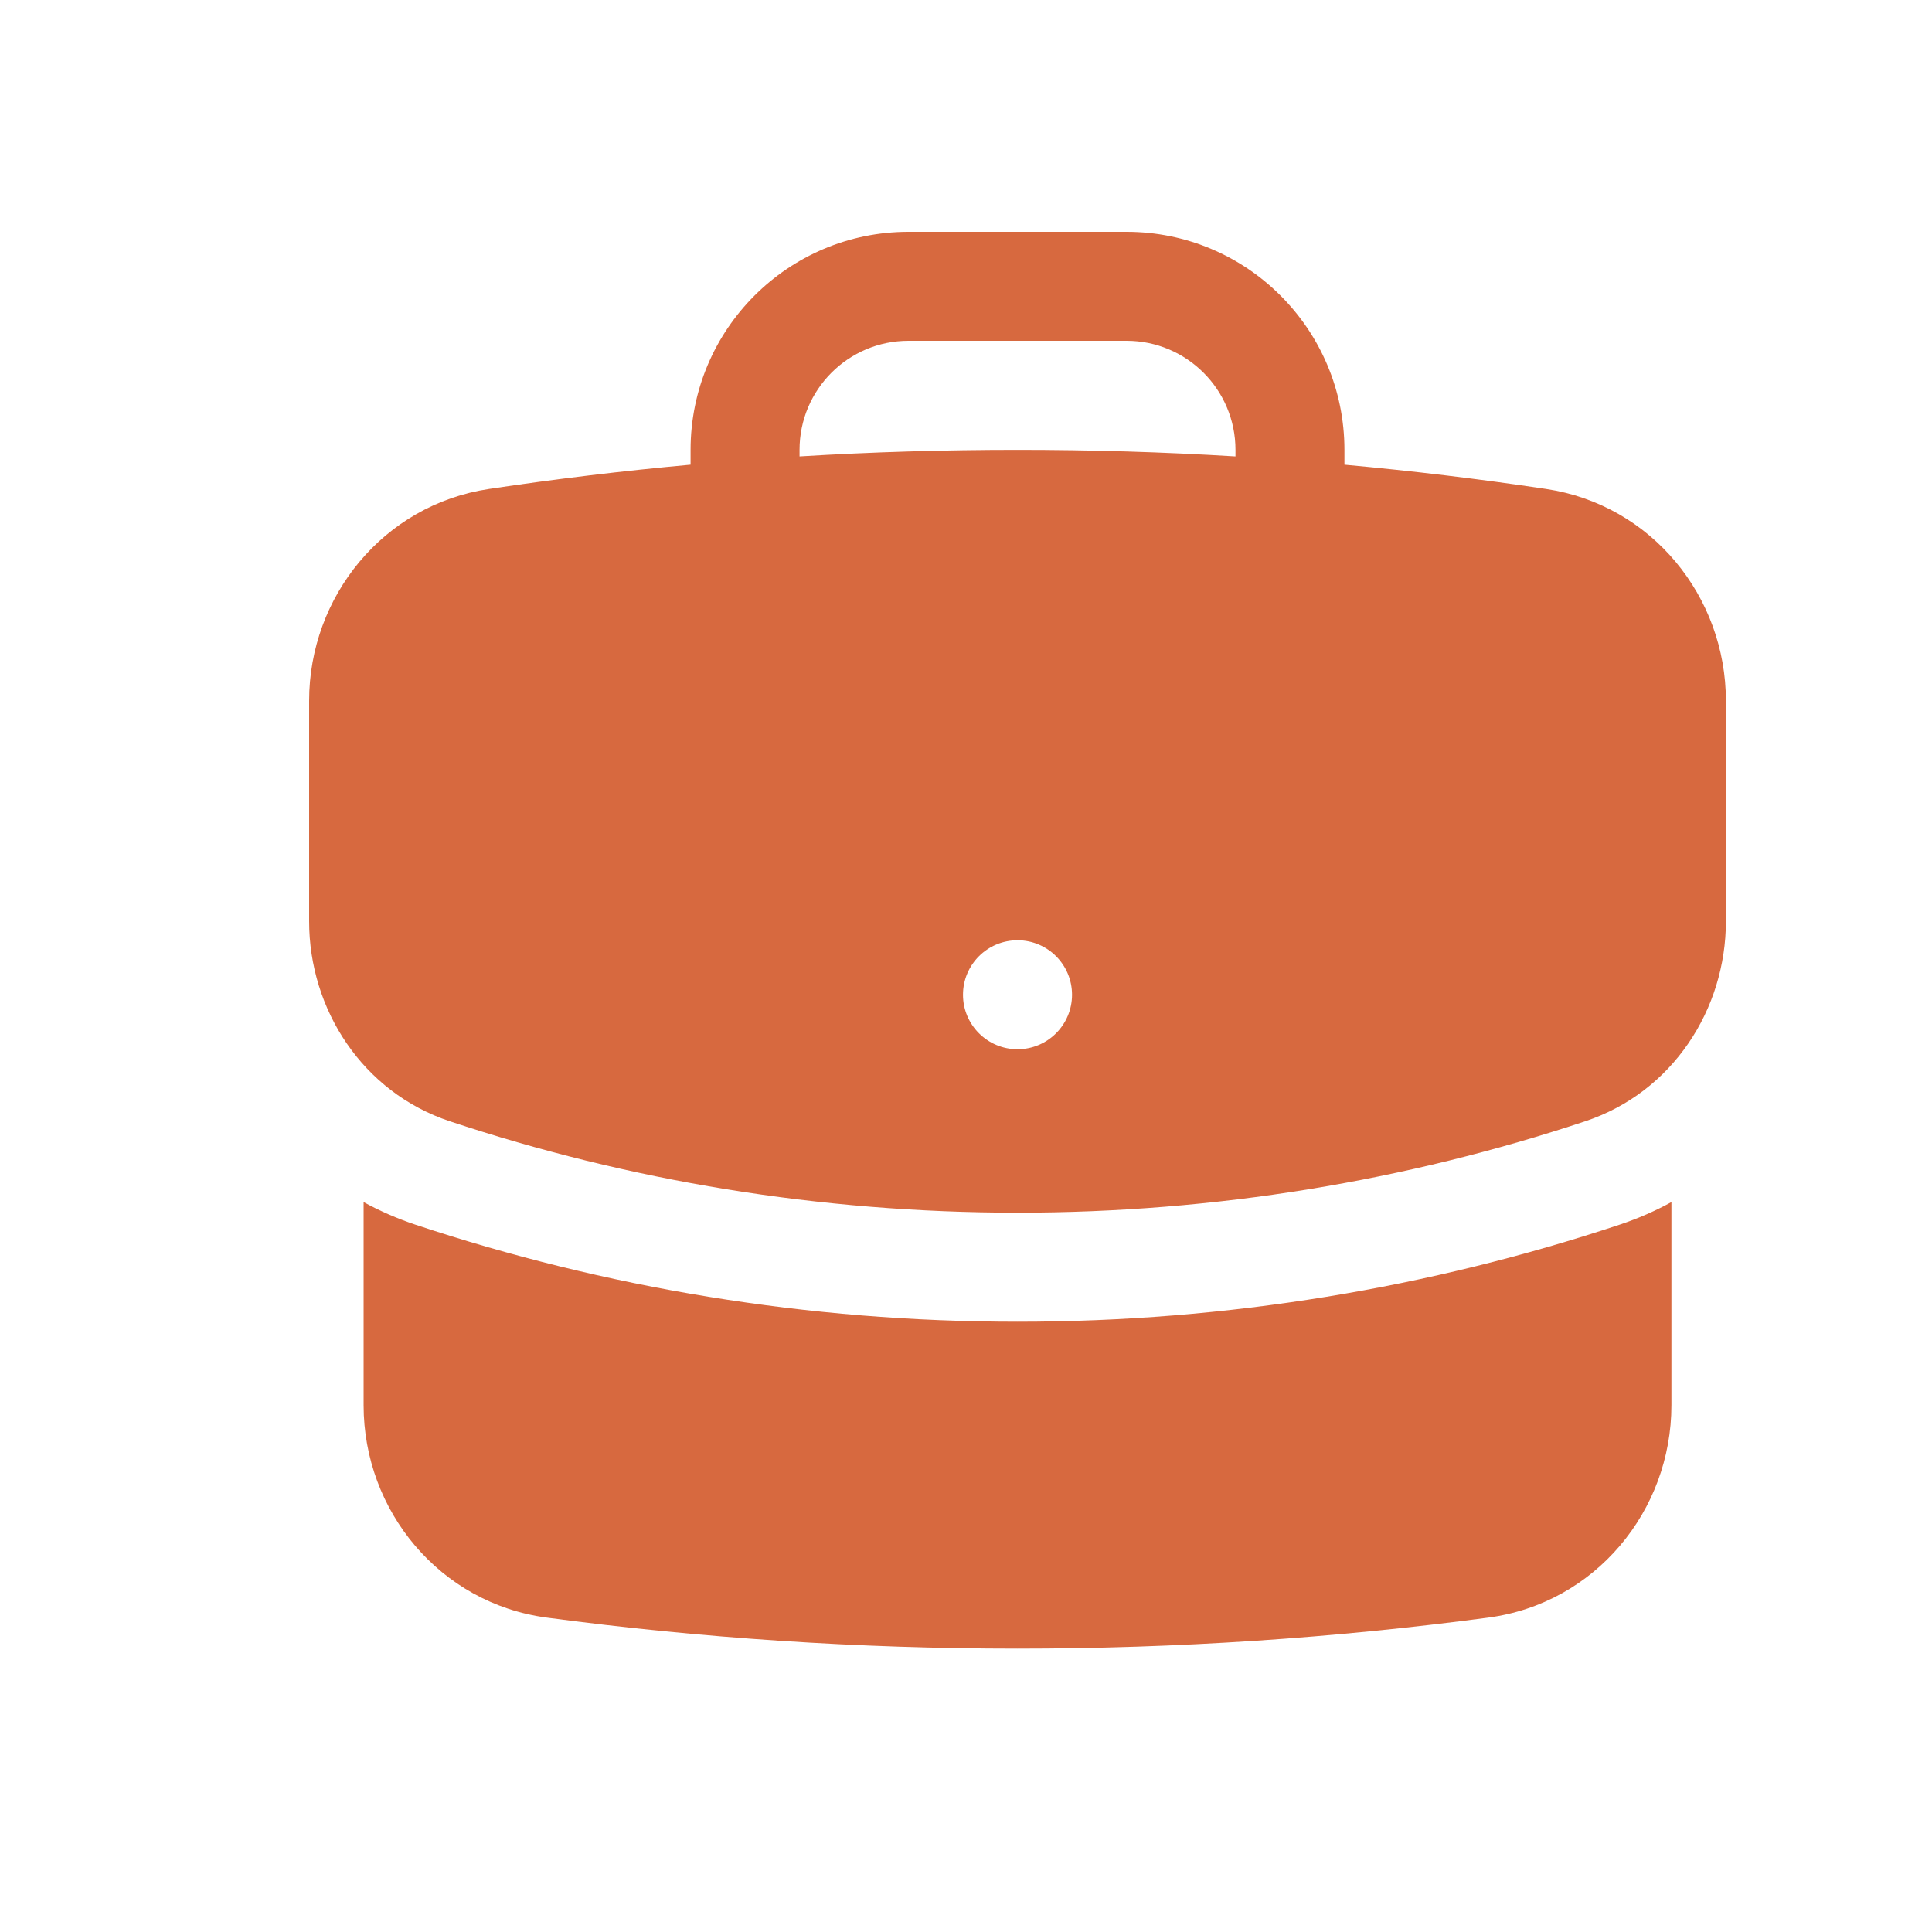
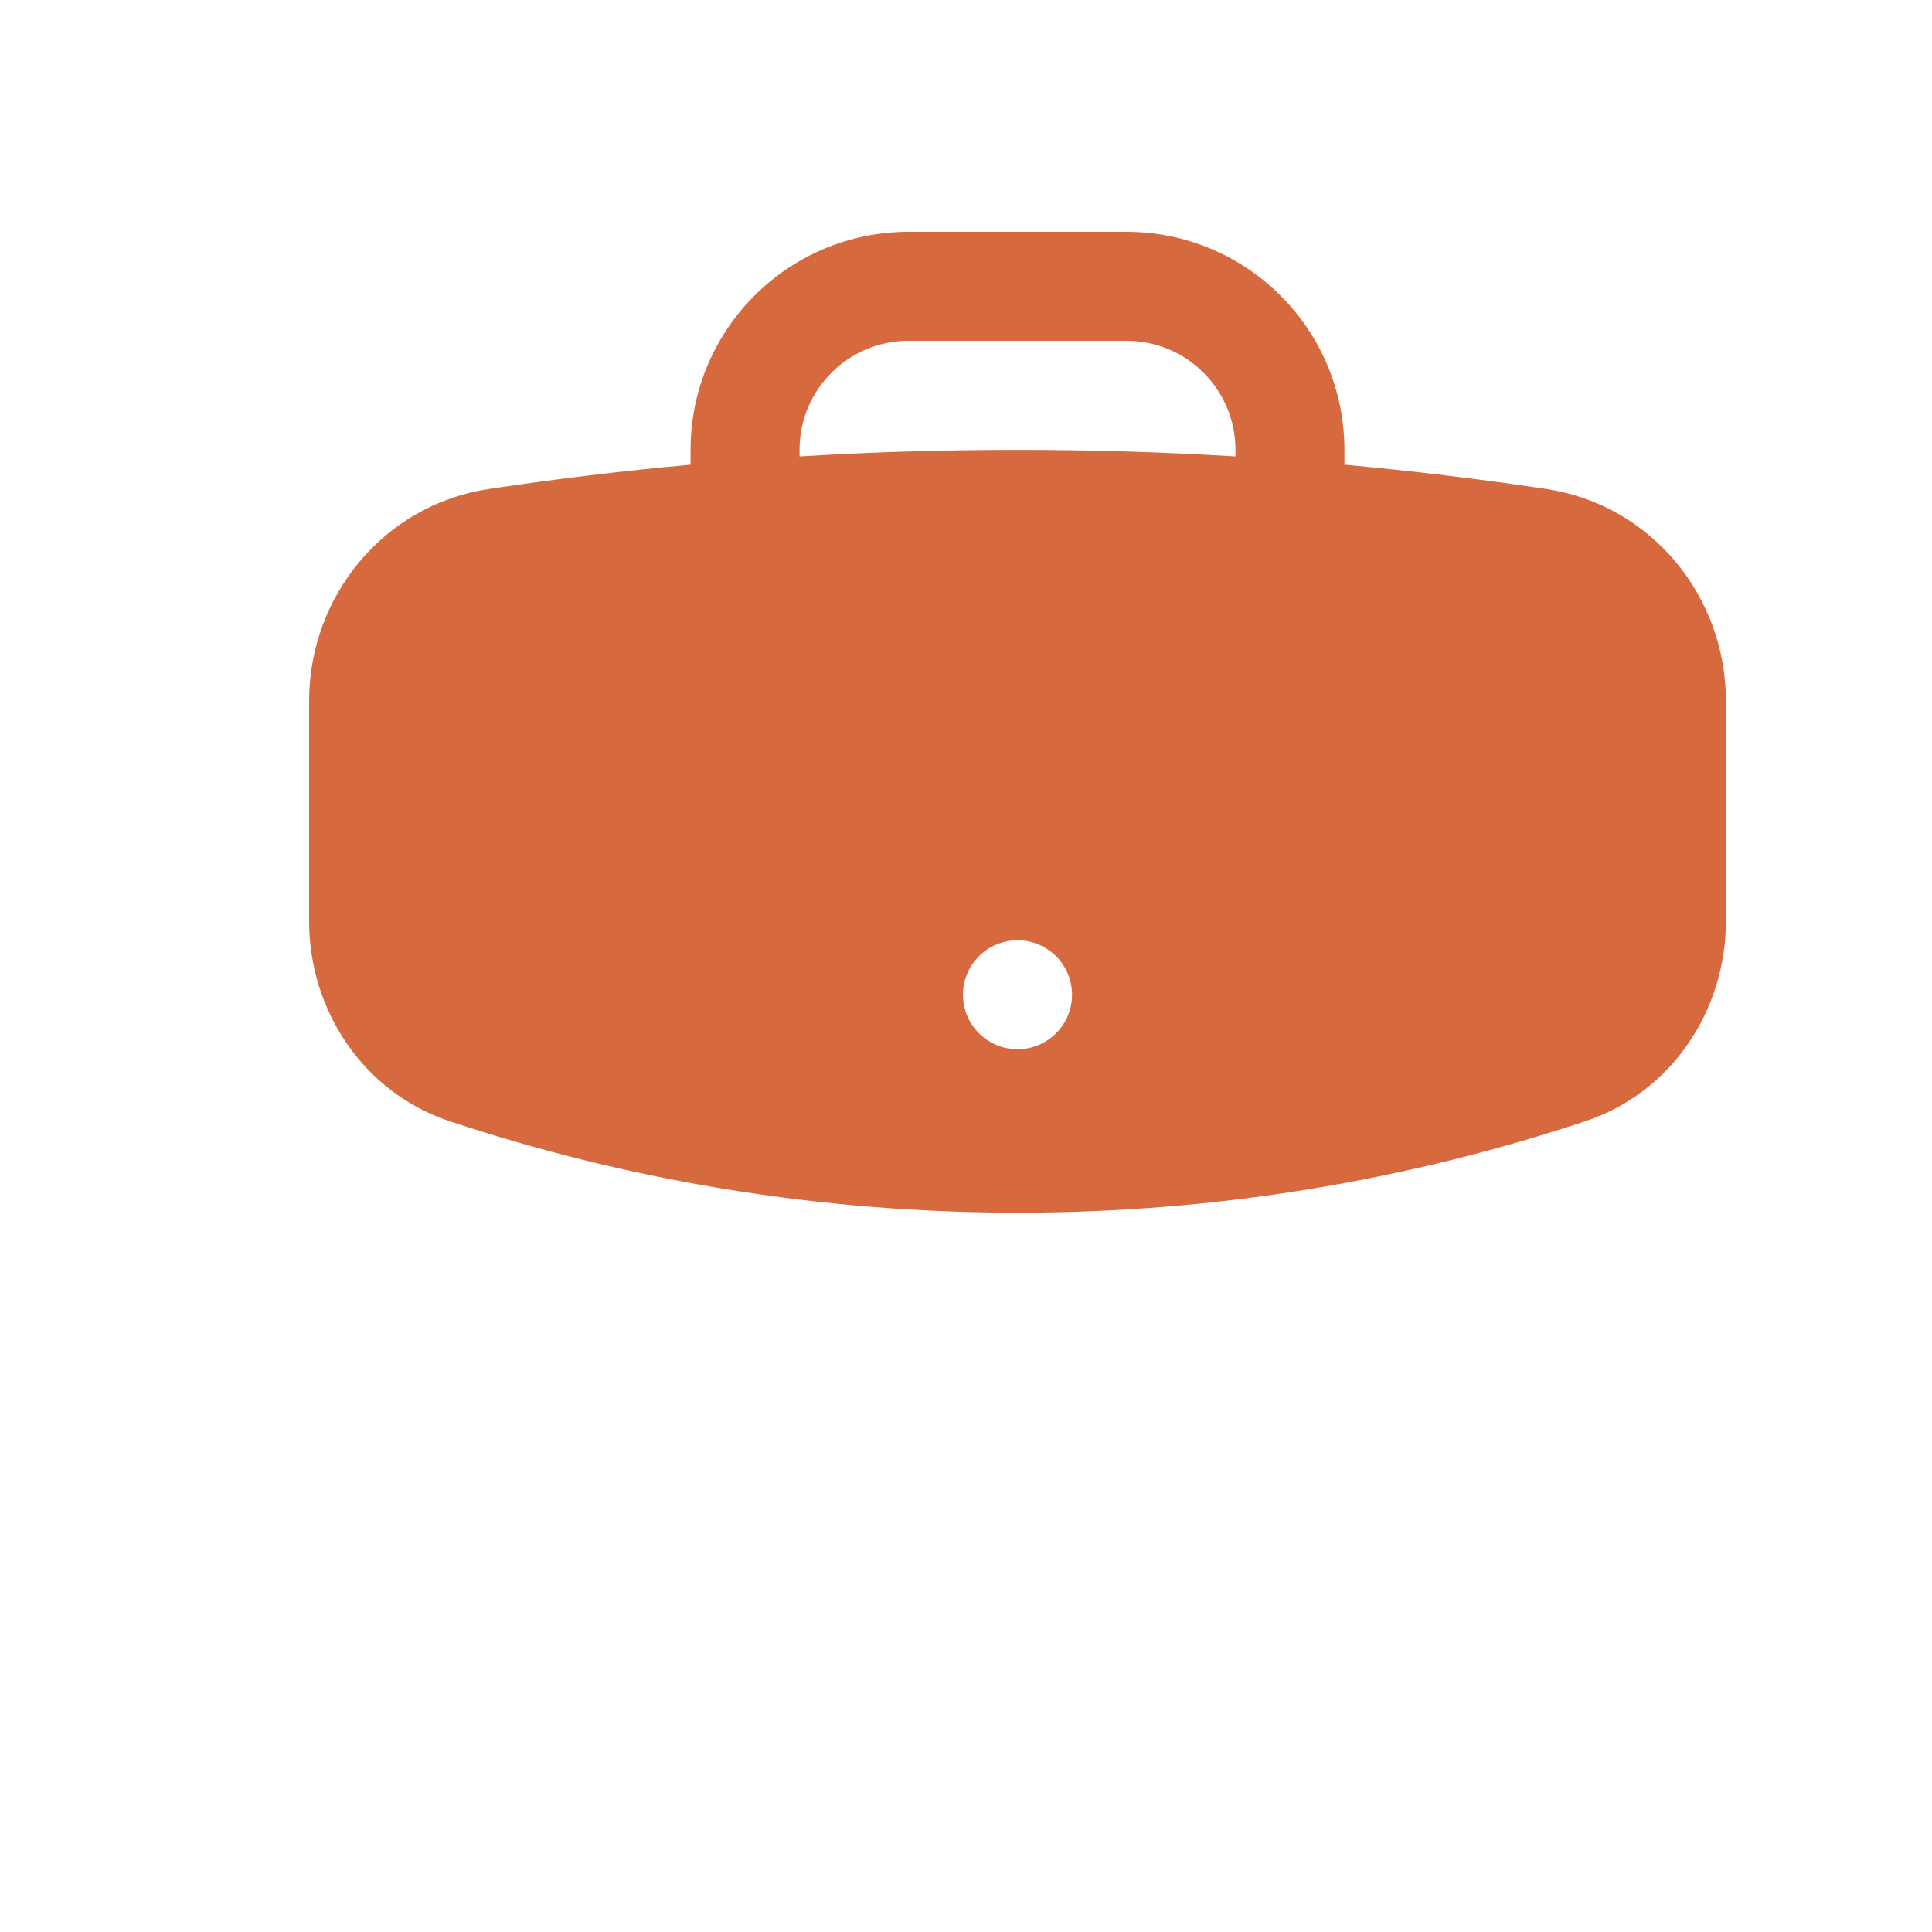
<svg xmlns="http://www.w3.org/2000/svg" width="25" height="25" viewBox="0 0 25 25" fill="none">
  <path fill-rule="evenodd" clip-rule="evenodd" d="M8.936 5.821C8.936 4.263 10.199 3 11.756 3H14.577C16.135 3 17.397 4.263 17.397 5.821V6.013C18.274 6.093 19.144 6.198 20.006 6.327C21.373 6.532 22.333 7.721 22.333 9.069V11.921C22.333 13.06 21.644 14.133 20.513 14.509C18.203 15.277 15.733 15.692 13.167 15.692C10.601 15.692 8.131 15.277 5.82 14.509C4.69 14.133 4 13.06 4 11.921V9.069C4 7.721 4.961 6.532 6.328 6.327C7.19 6.198 8.059 6.093 8.936 6.013V5.821ZM15.987 5.821V5.906C15.054 5.849 14.114 5.821 13.167 5.821C12.22 5.821 11.279 5.849 10.346 5.906V5.821C10.346 5.042 10.977 4.41 11.756 4.41H14.577C15.356 4.41 15.987 5.042 15.987 5.821ZM13.167 13.577C13.556 13.577 13.872 13.261 13.872 12.872C13.872 12.482 13.556 12.167 13.167 12.167C12.777 12.167 12.461 12.482 12.461 12.872C12.461 13.261 12.777 13.577 13.167 13.577Z" fill="#D7693F" />
-   <path d="M4.705 18.184V15.555C4.915 15.67 5.139 15.768 5.375 15.847C7.827 16.662 10.448 17.103 13.167 17.103C15.886 17.103 18.506 16.662 20.958 15.847C21.195 15.768 21.419 15.67 21.628 15.555V18.184C21.628 19.549 20.644 20.748 19.256 20.932C17.264 21.197 15.231 21.333 13.167 21.333C11.102 21.333 9.07 21.197 7.077 20.932C5.69 20.748 4.705 19.549 4.705 18.184Z" fill="#D7693F" />
</svg>